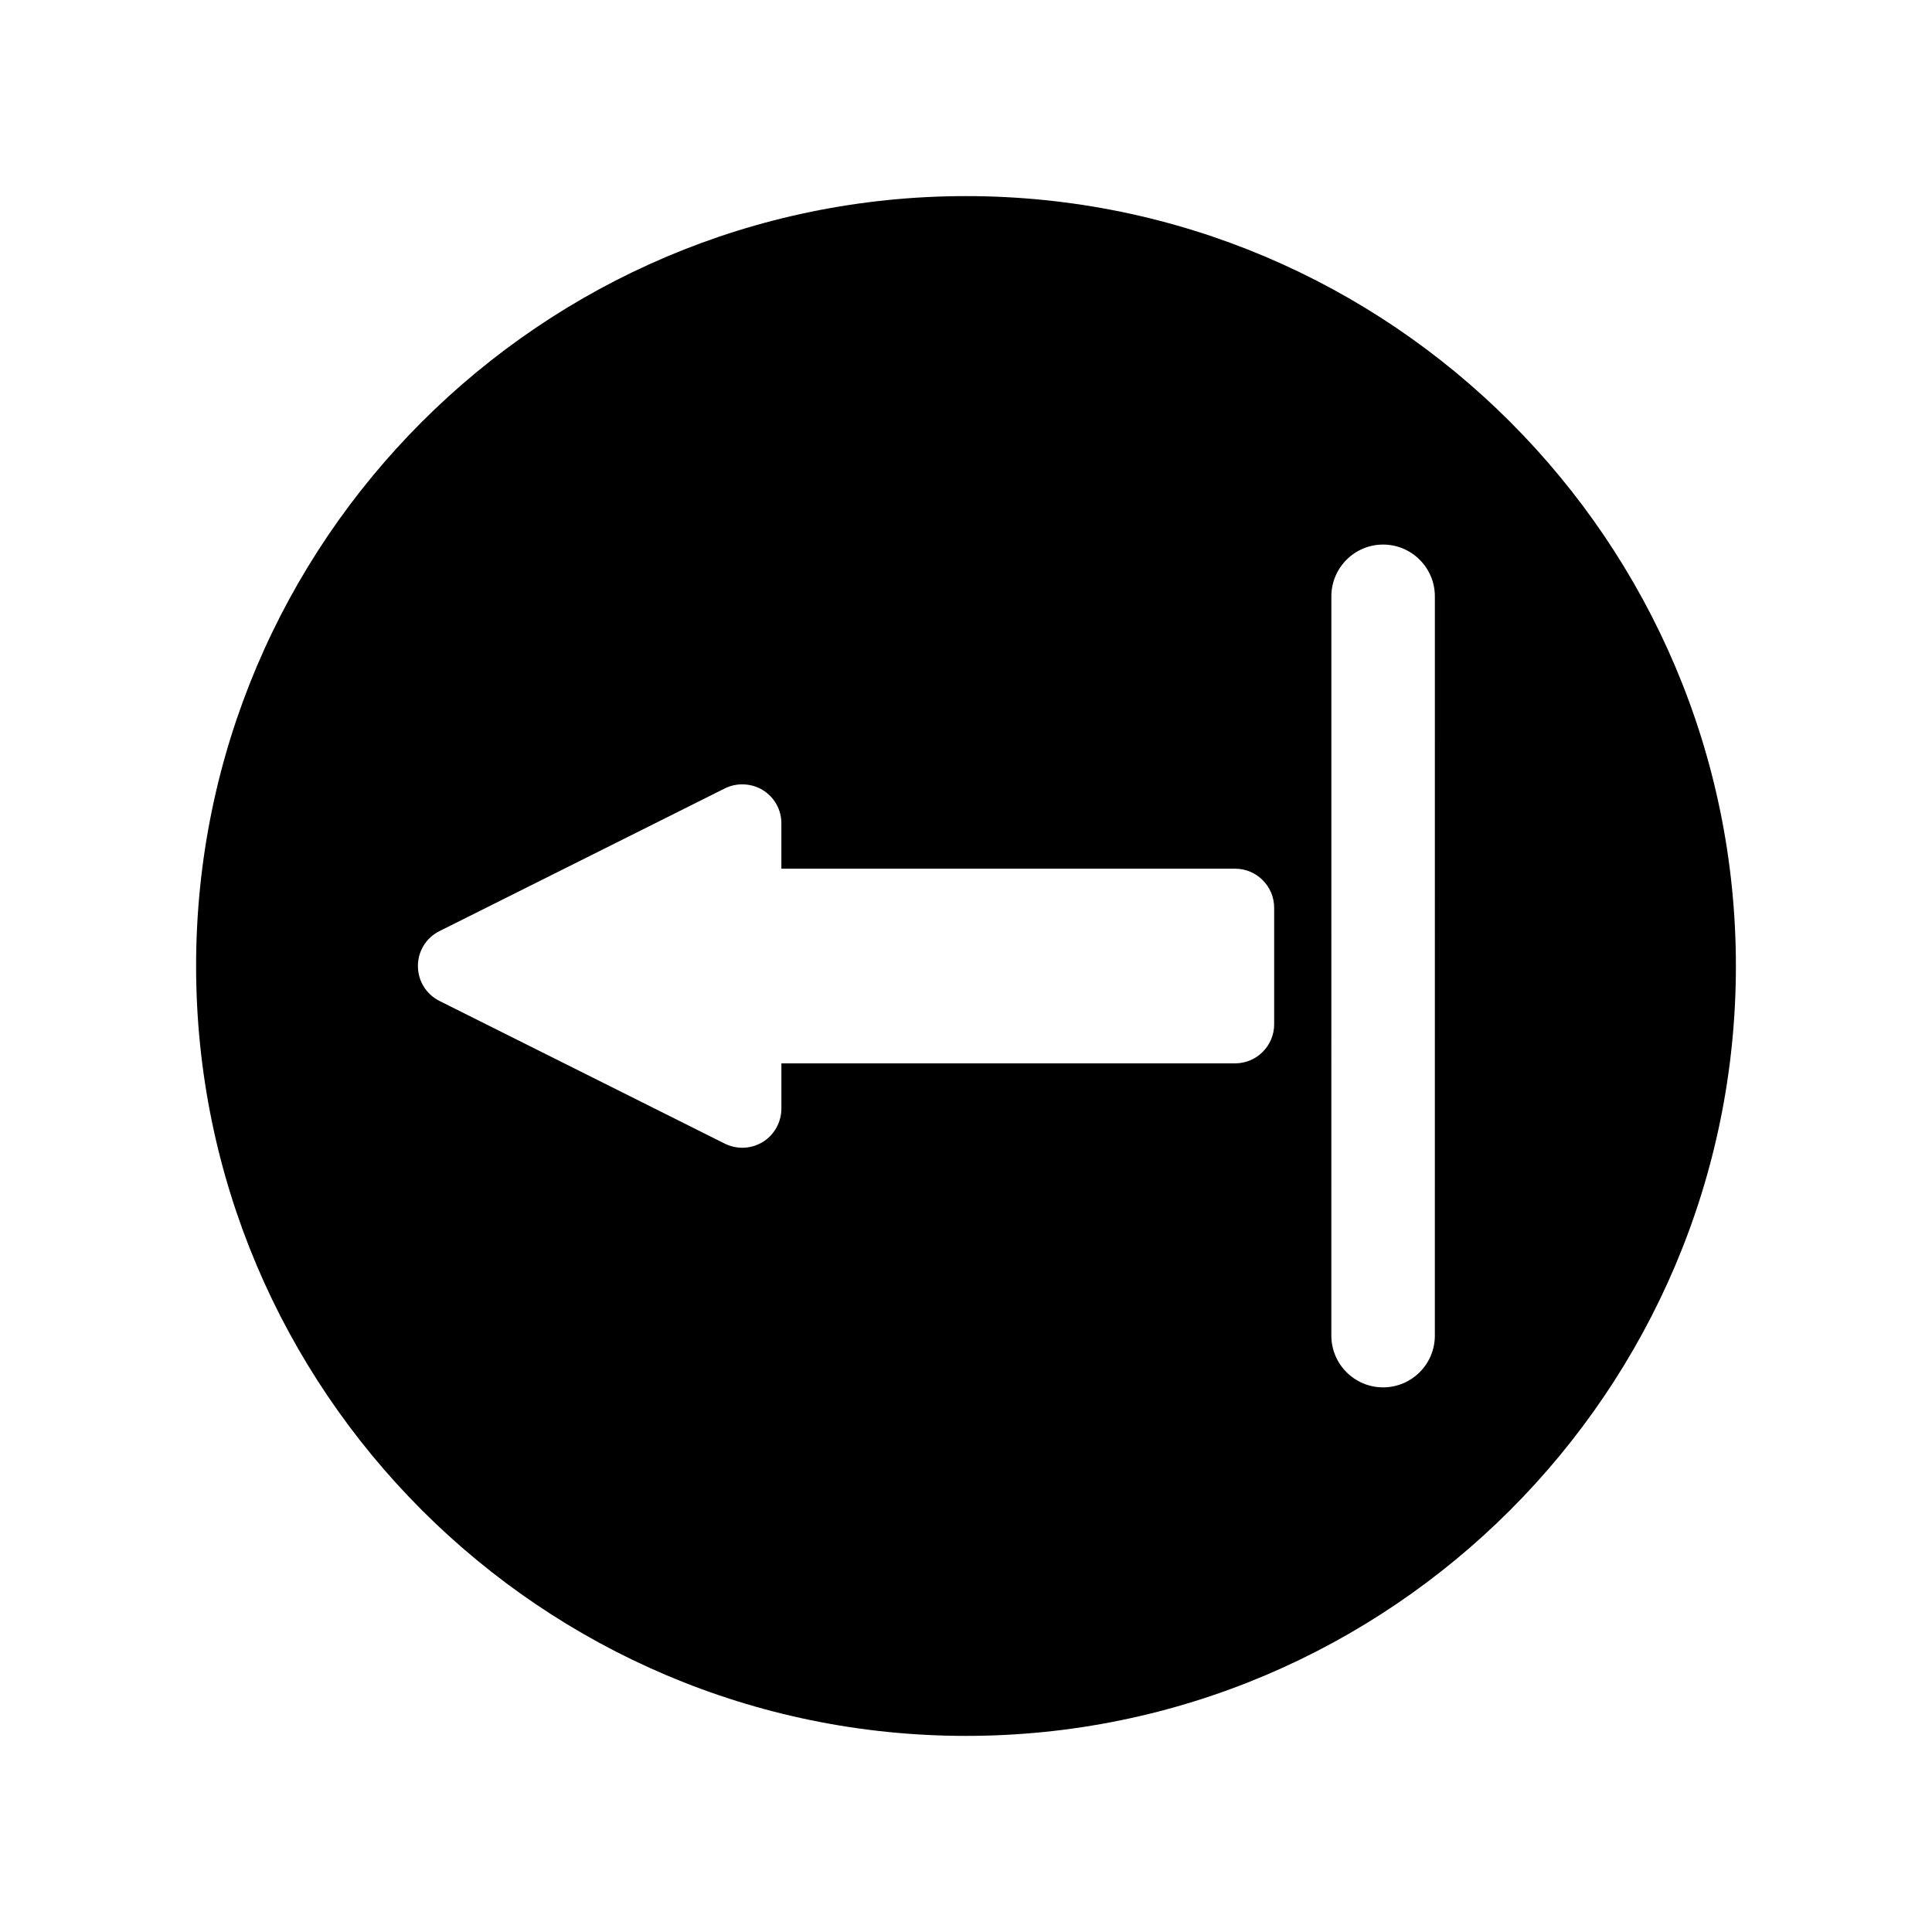
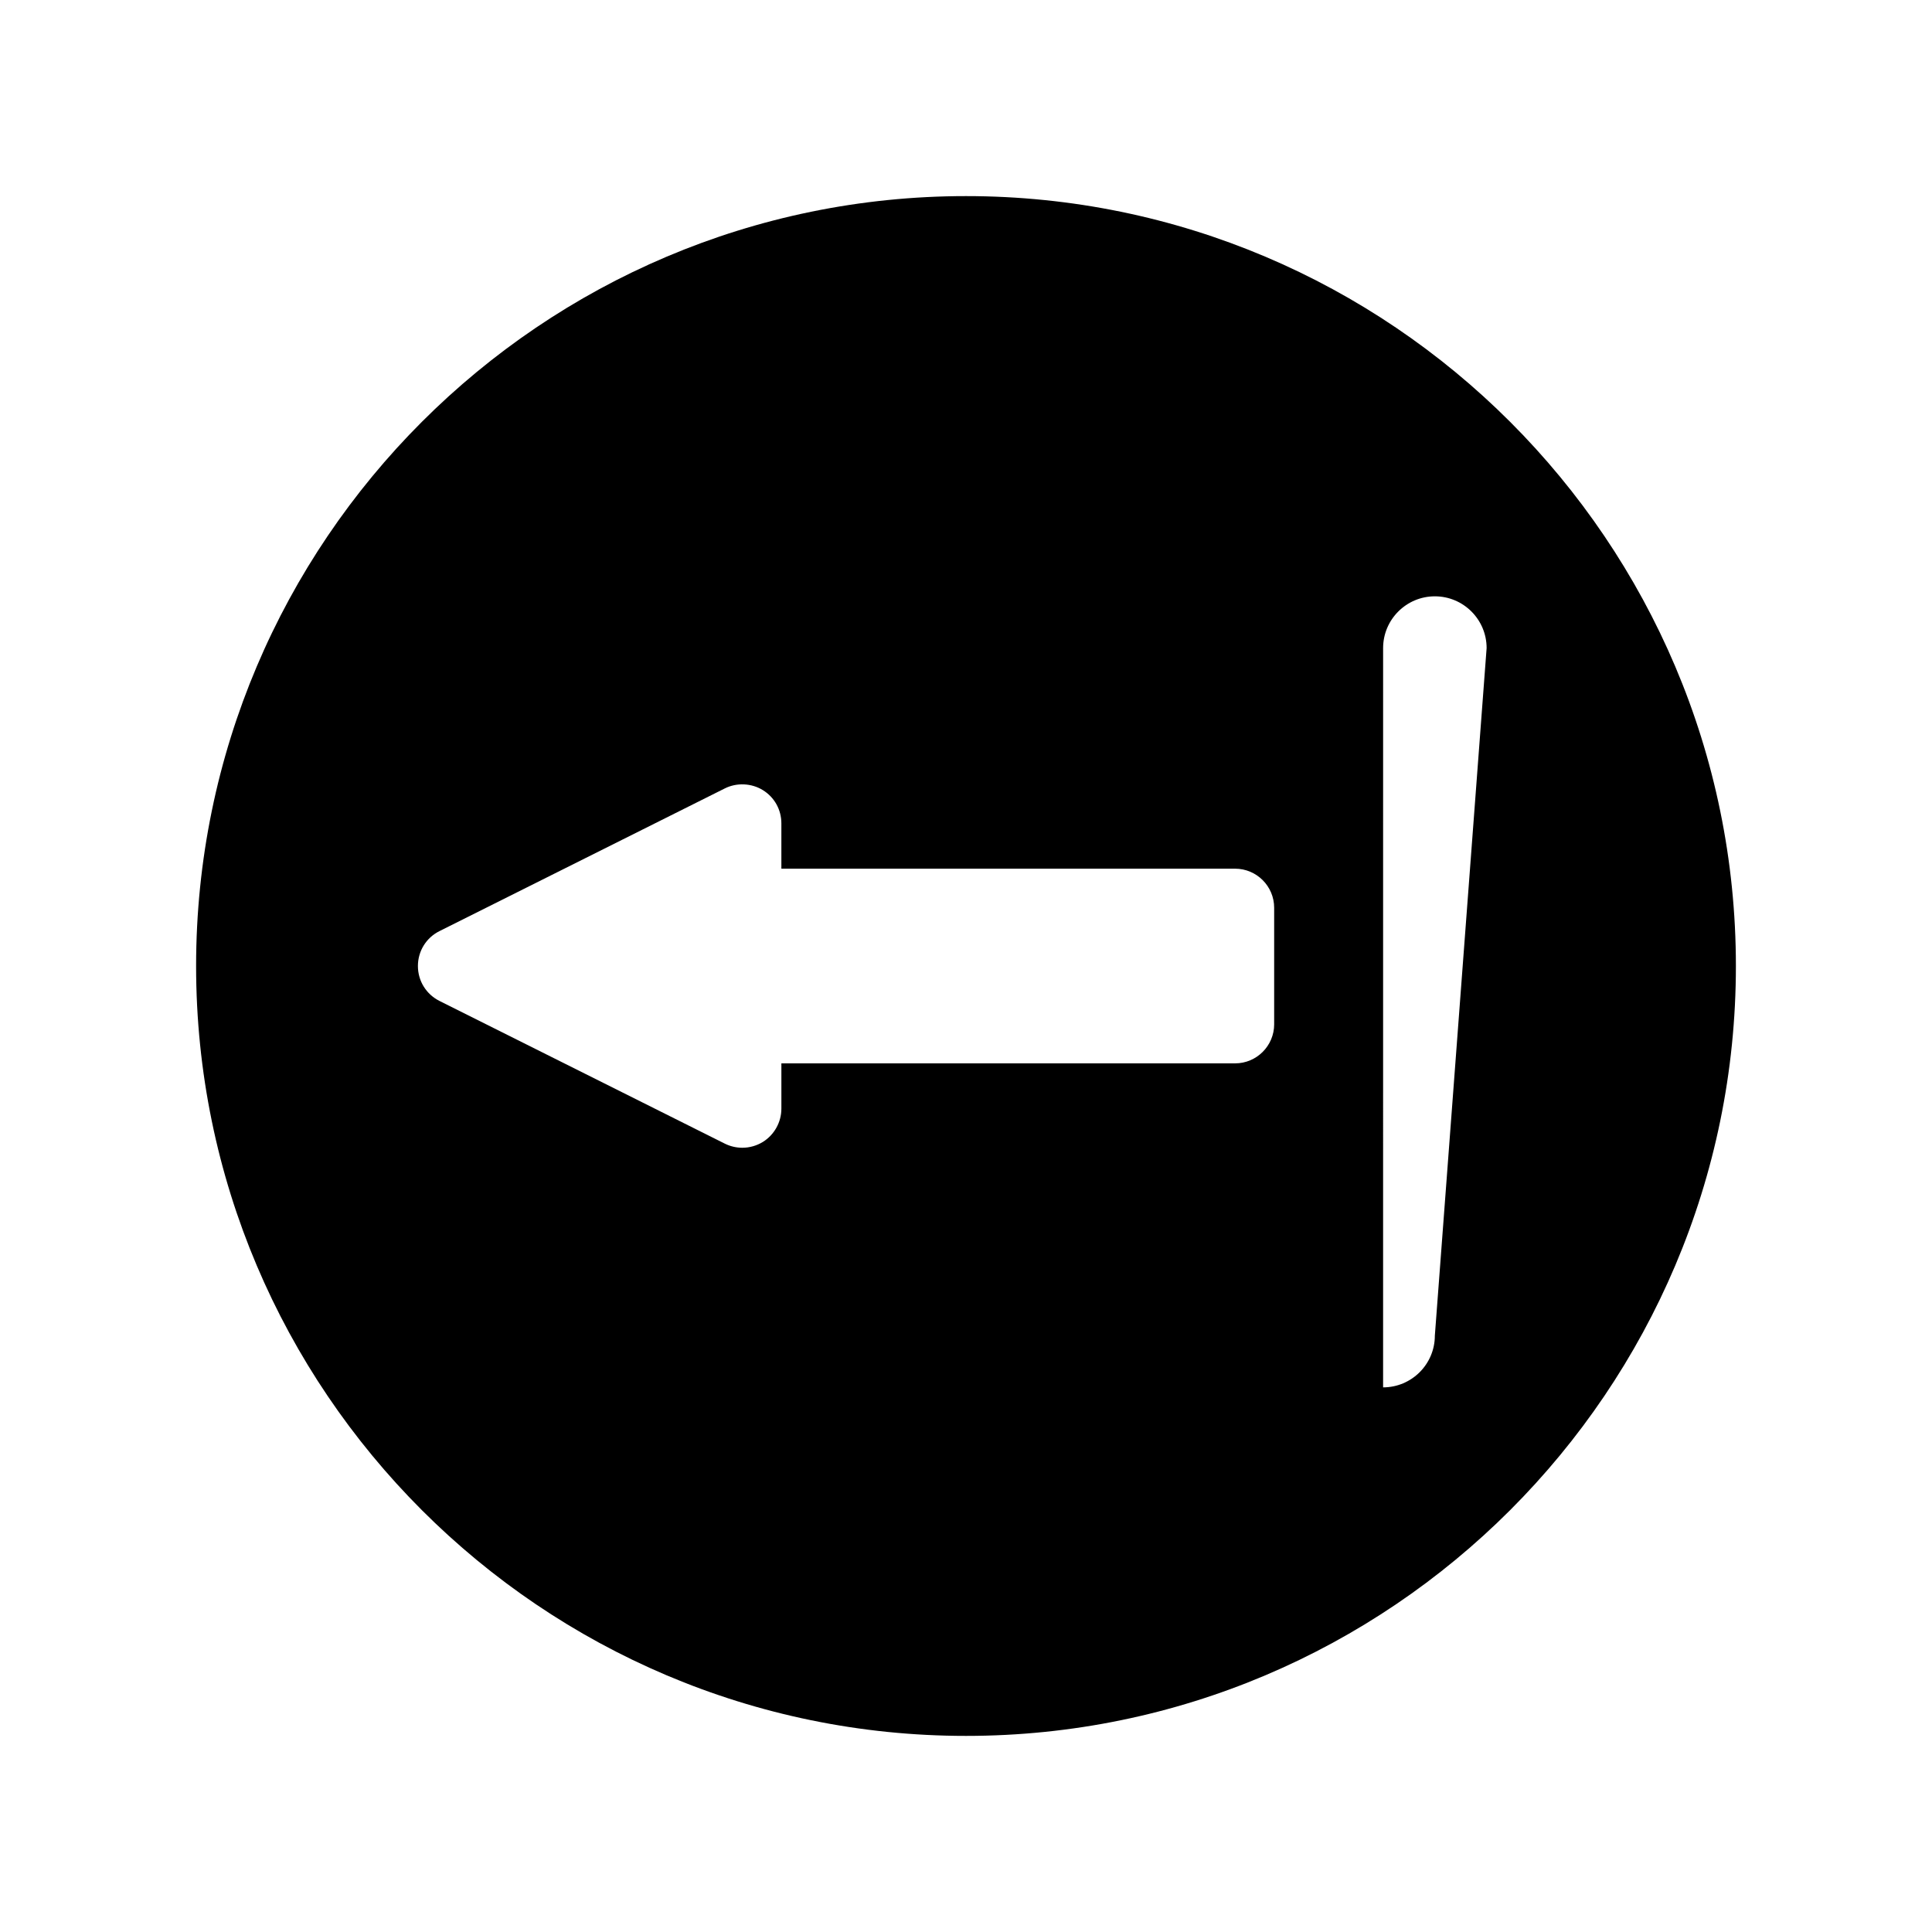
<svg xmlns="http://www.w3.org/2000/svg" fill="#000000" width="800px" height="800px" version="1.1" viewBox="144 144 512 512">
-   <path d="m400 195.97c-112.5 0-204.03 91.523-204.03 204.03 0 112.5 91.523 204.03 204.03 204.03 112.5 0 204.03-91.527 204.03-204.03 0-112.5-91.527-204.03-204.03-204.03zm81.668 219.47c0 5.715-4.648 10.363-10.363 10.363h-120.23v12.004c0 3.57-1.879 6.941-4.906 8.816-1.648 1.008-3.531 1.543-5.453 1.543-1.602 0-3.203-0.379-4.629-1.09l-75.609-37.812c-3.531-1.77-5.727-5.316-5.727-9.258 0-3.957 2.195-7.504 5.731-9.262l75.609-37.809c3.144-1.578 7.074-1.406 10.078 0.457 3.066 1.891 4.902 5.184 4.902 8.812v12.004h120.23c5.715 0 10.363 4.644 10.363 10.355v30.875zm42.582 82.512c0 7.562-6.152 13.715-13.715 13.715s-13.715-6.152-13.715-13.715l0.004-195.92c0-7.562 6.152-13.715 13.715-13.715s13.715 6.152 13.715 13.715z" />
+   <path d="m400 195.97c-112.5 0-204.03 91.523-204.03 204.03 0 112.5 91.523 204.03 204.03 204.03 112.5 0 204.03-91.527 204.03-204.03 0-112.5-91.527-204.03-204.03-204.03zm81.668 219.47c0 5.715-4.648 10.363-10.363 10.363h-120.23v12.004c0 3.57-1.879 6.941-4.906 8.816-1.648 1.008-3.531 1.543-5.453 1.543-1.602 0-3.203-0.379-4.629-1.09l-75.609-37.812c-3.531-1.77-5.727-5.316-5.727-9.258 0-3.957 2.195-7.504 5.731-9.262l75.609-37.809c3.144-1.578 7.074-1.406 10.078 0.457 3.066 1.891 4.902 5.184 4.902 8.812v12.004h120.23c5.715 0 10.363 4.644 10.363 10.355v30.875zm42.582 82.512c0 7.562-6.152 13.715-13.715 13.715l0.004-195.92c0-7.562 6.152-13.715 13.715-13.715s13.715 6.152 13.715 13.715z" />
</svg>